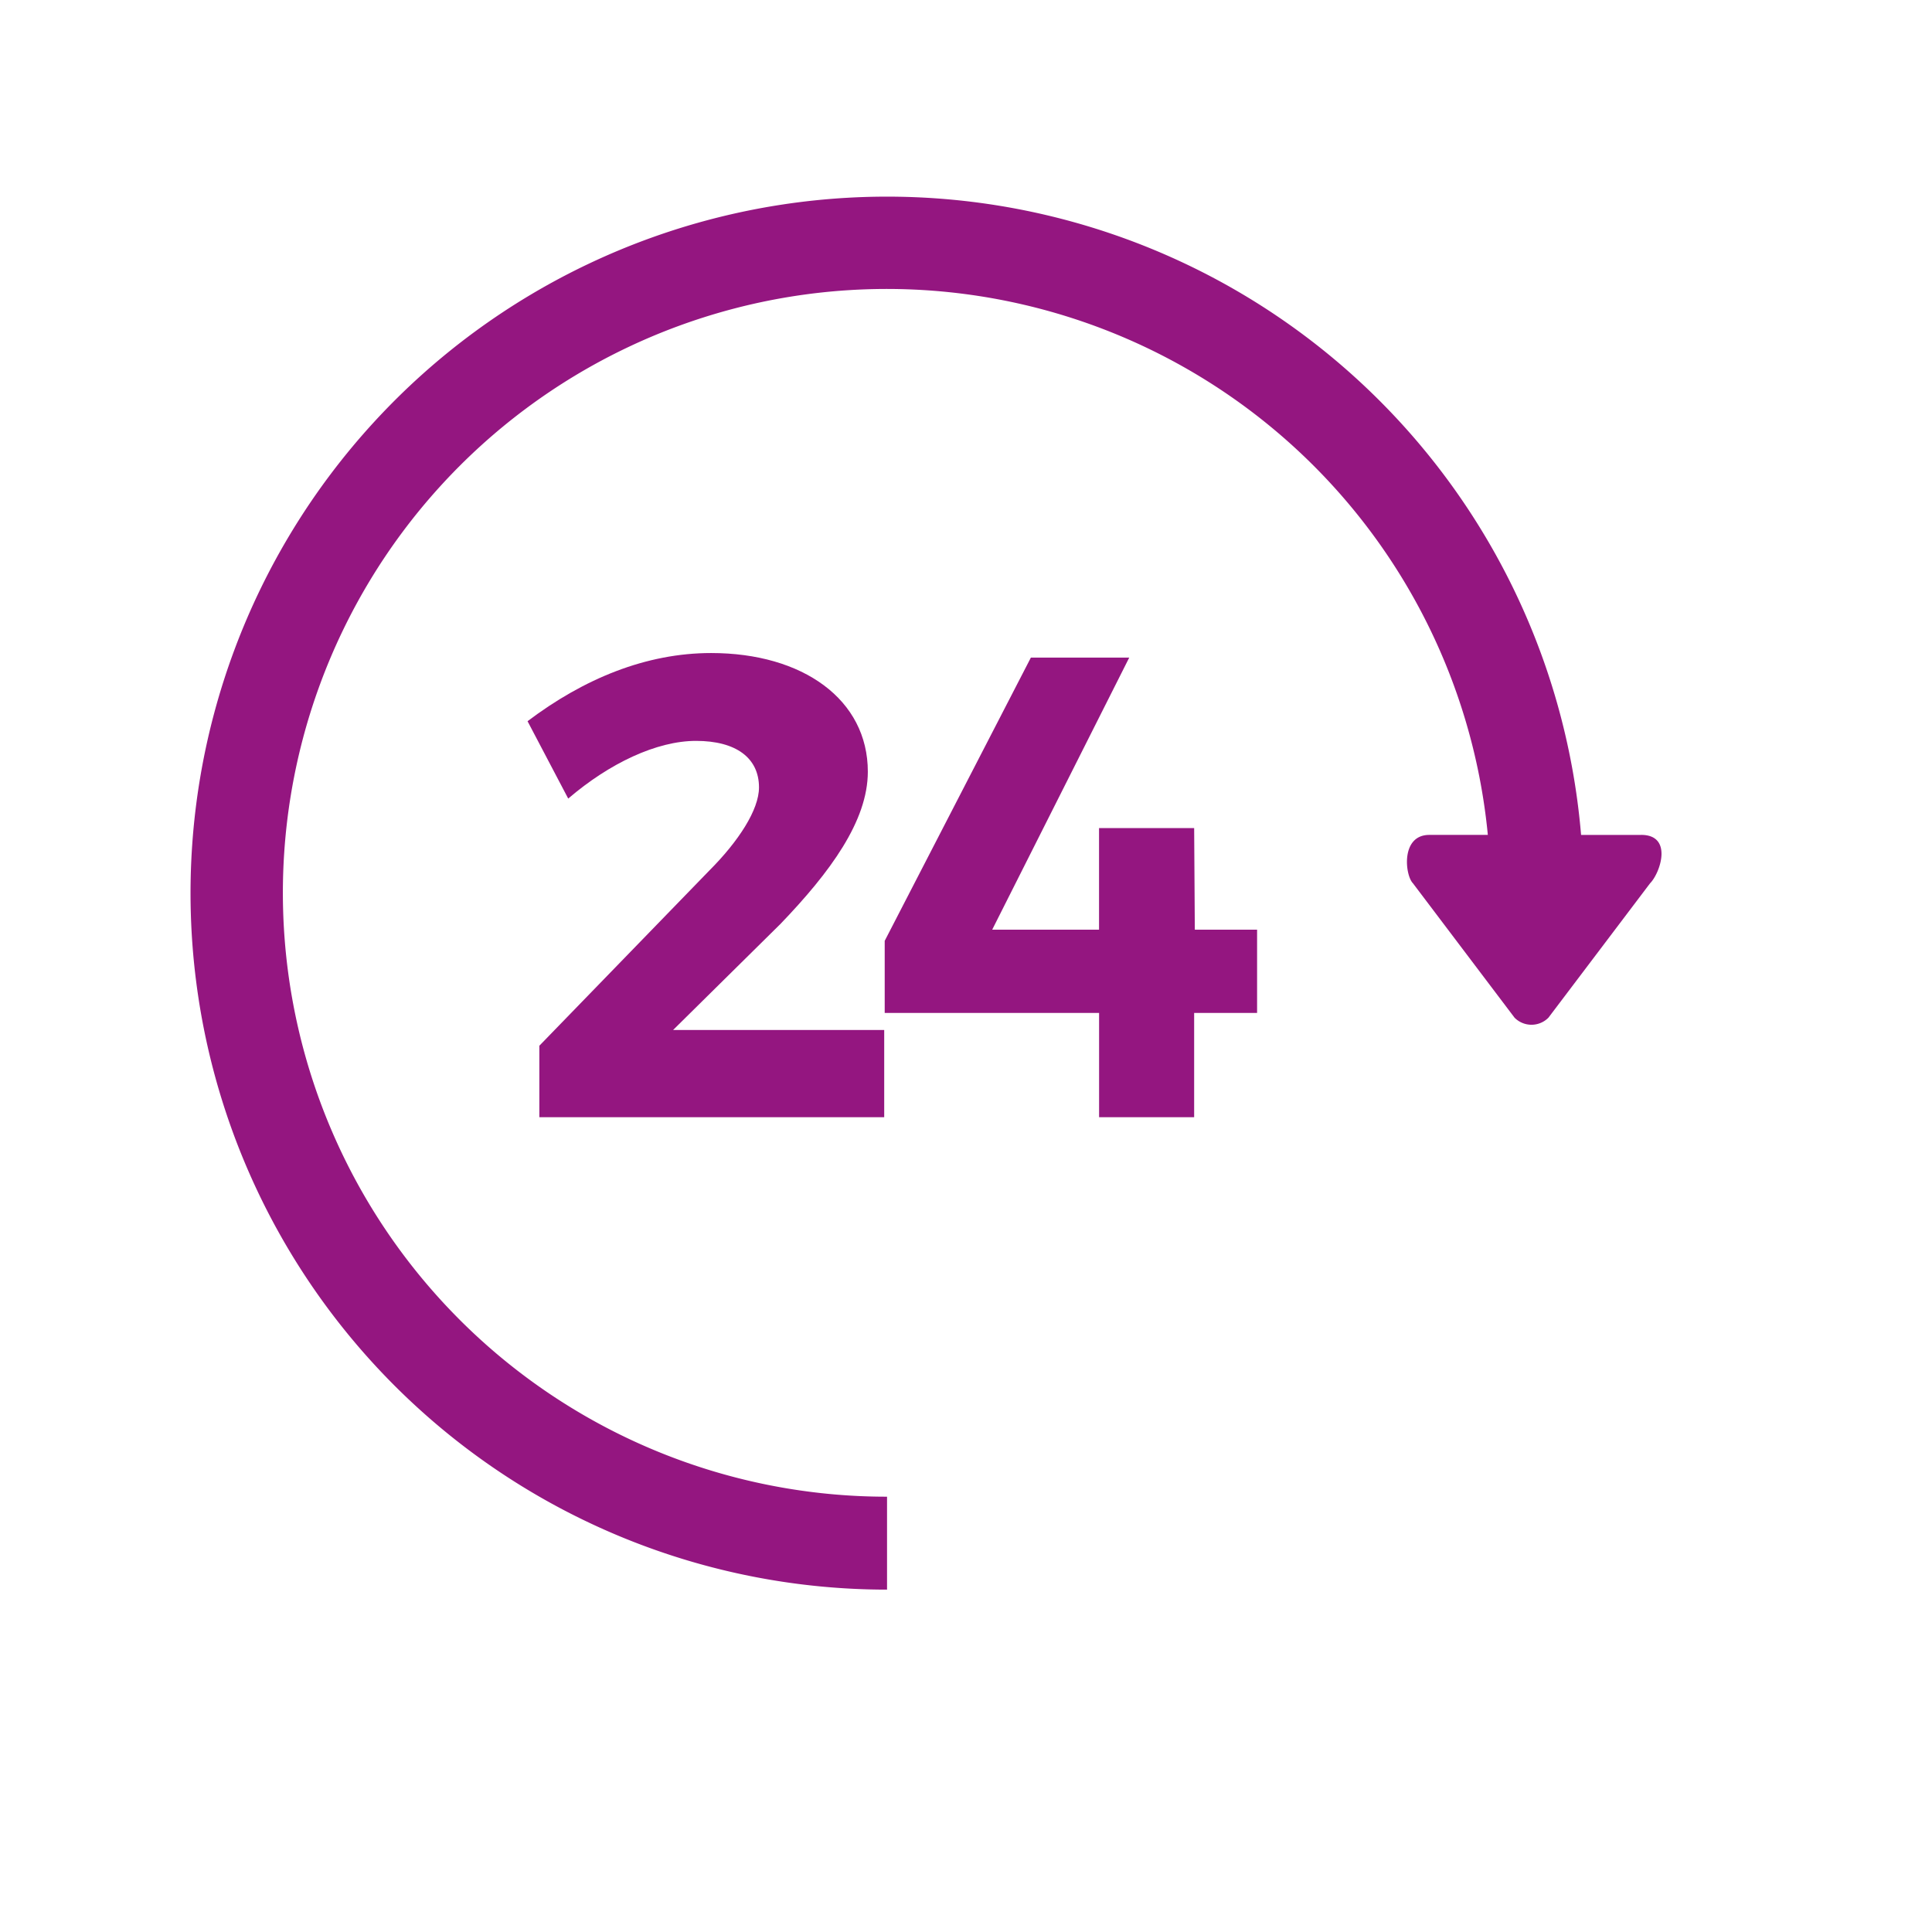
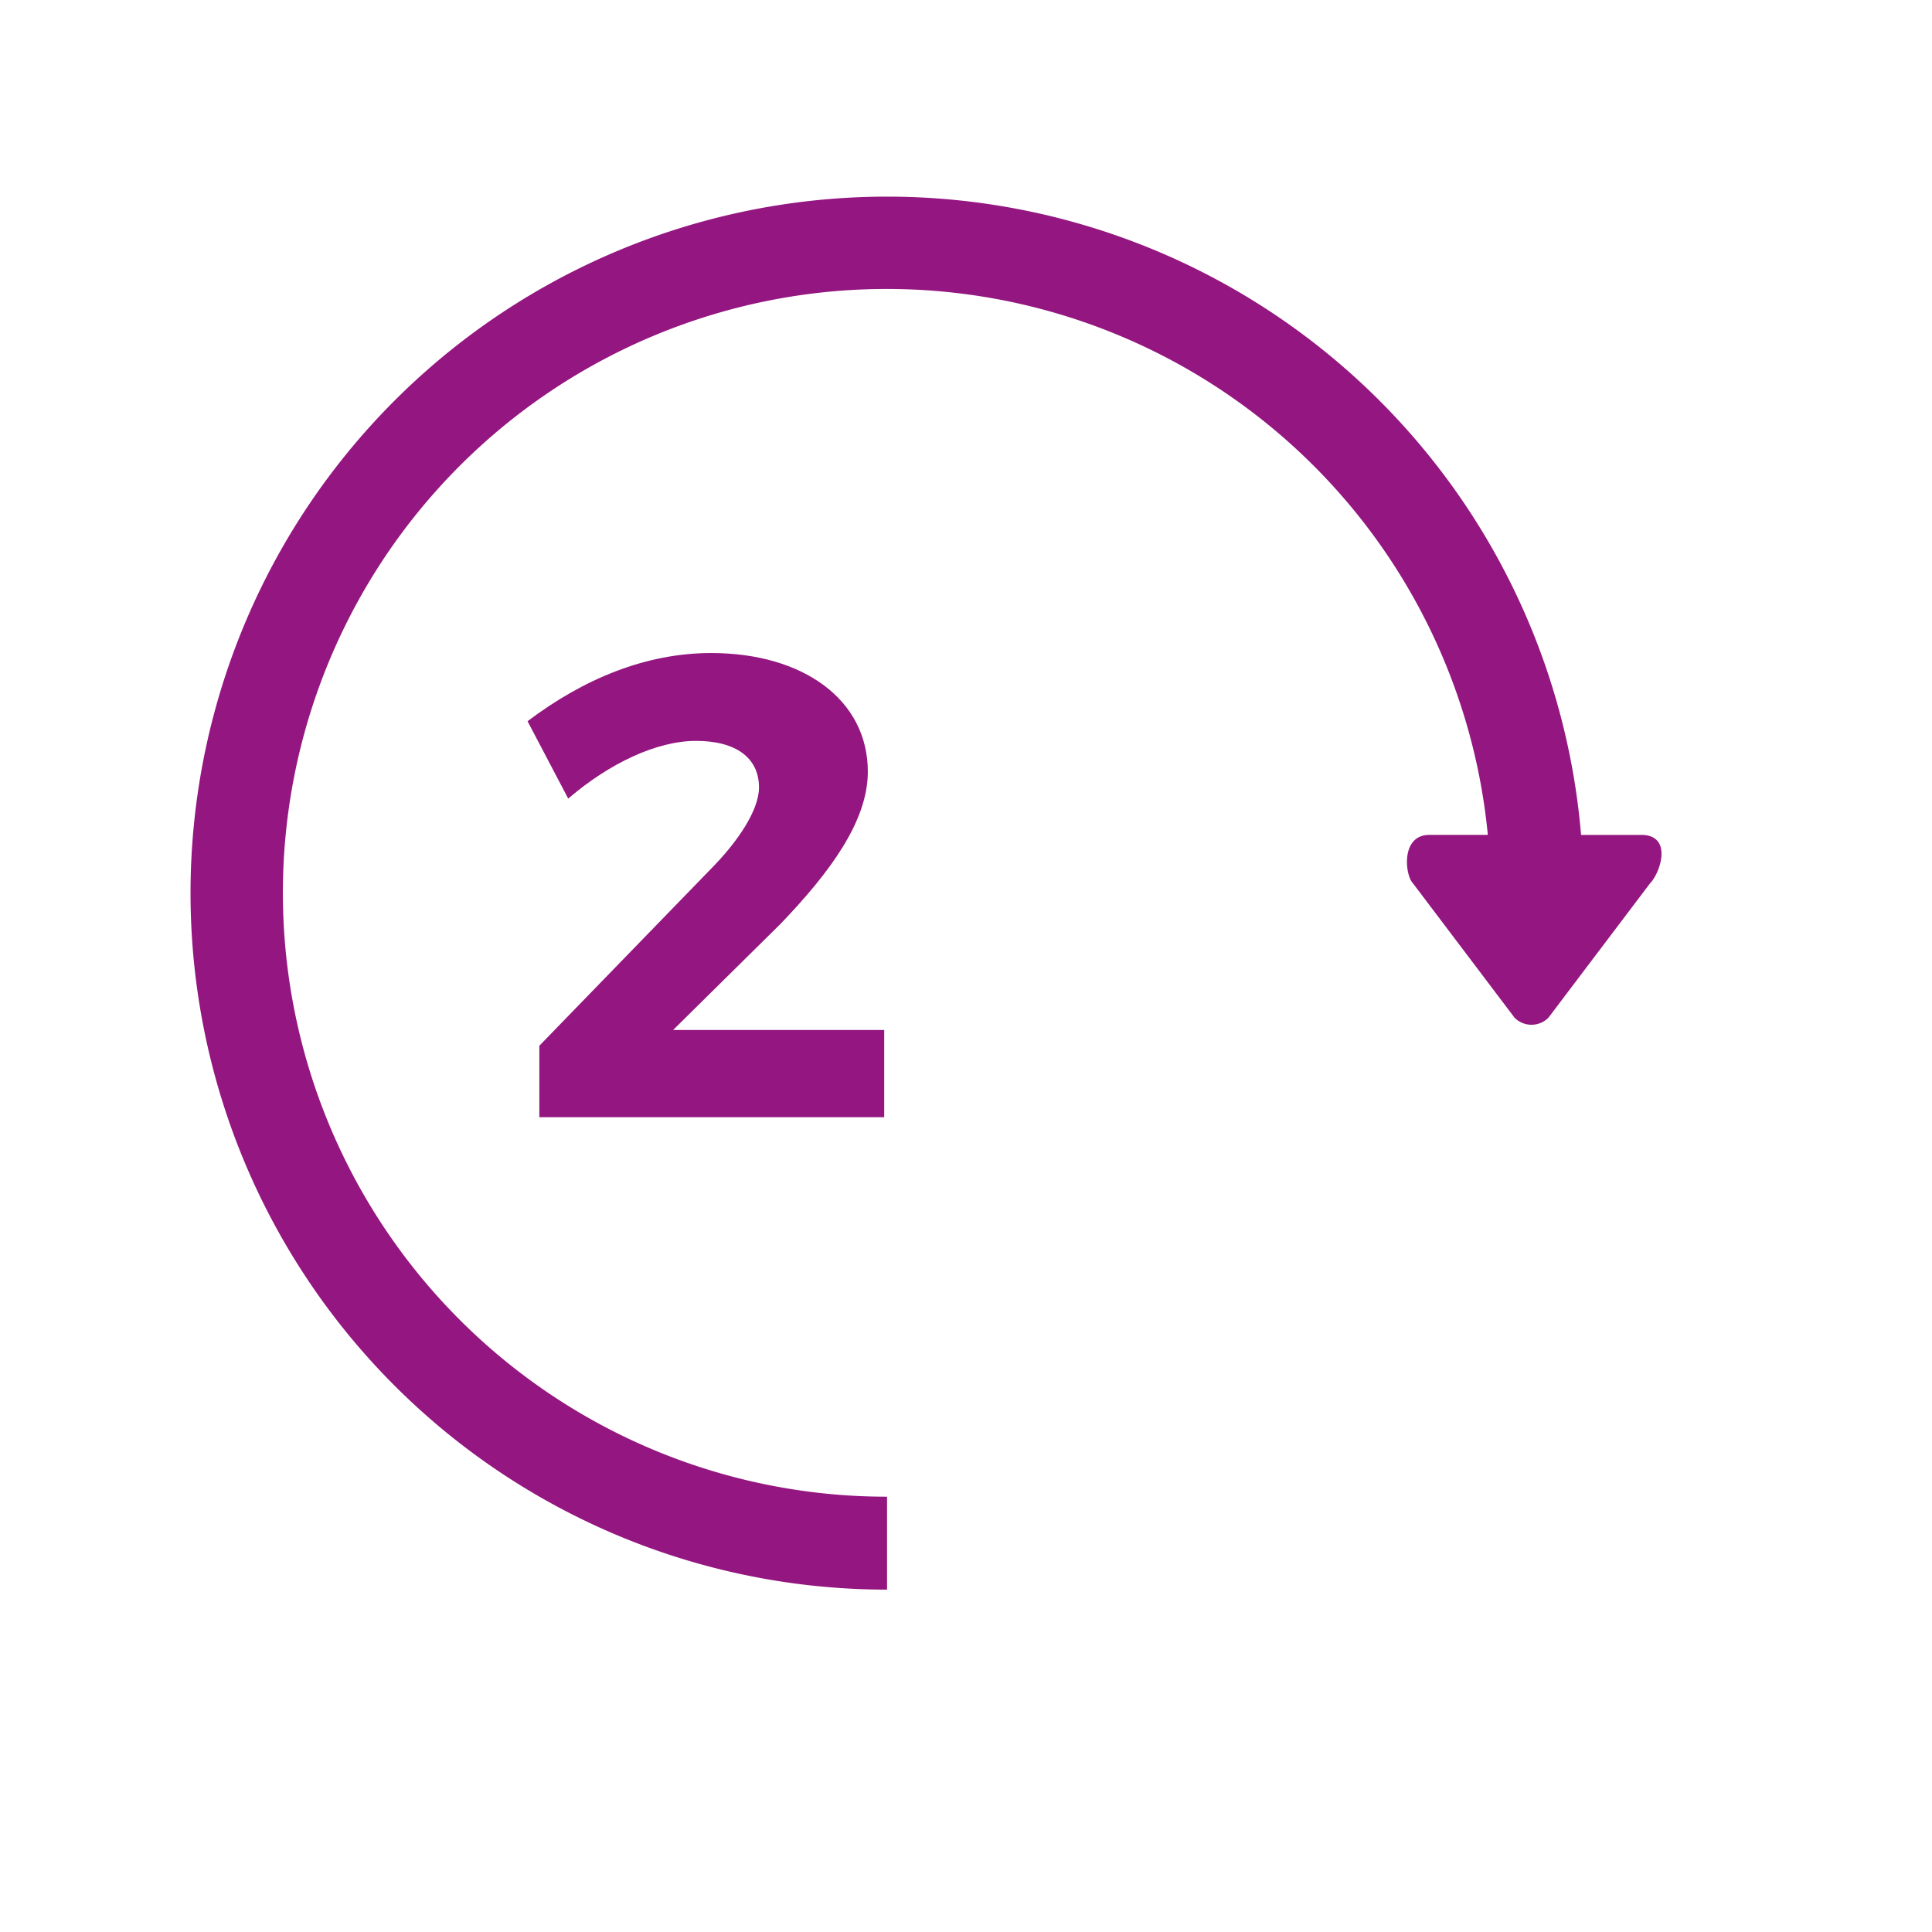
<svg xmlns="http://www.w3.org/2000/svg" width="163.91" height="163.91" viewBox="0 0 163.91 163.91">
  <defs>
    <filter id="Elipse_3" x="0" y="0" width="163.91" height="163.91" filterUnits="userSpaceOnUse">
      <feOffset dx="7.808" dy="7.808" input="SourceAlpha" />
      <feGaussianBlur stdDeviation="3.904" result="blur" />
      <feFlood flood-color="gray" flood-opacity="0.58" />
      <feComposite operator="in" in2="blur" />
      <feComposite in="SourceGraphic" />
    </filter>
  </defs>
  <g transform="matrix(1, 0, 0, 1, 0, 0)" filter="url(#Elipse_3)">
    <circle id="Elipse_3-2" data-name="Elipse 3" cx="70.243" cy="70.243" r="70.243" transform="translate(3.9 3.9)" fill="#fff" />
  </g>
  <circle id="Elipse_6" data-name="Elipse 6" cx="74.374" cy="74.374" r="74.374" transform="translate(1.15 1.15)" fill="#fff" />
  <g id="Grupo_4" data-name="Grupo 4" transform="translate(-415.173 -652.289)">
    <g id="Grupo_3" data-name="Grupo 3">
      <path id="Caminho_4" data-name="Caminho 4" d="M554.411,723.123h-5.1a59.09,59.09,0,1,0-58.882,64.029v-7.884H490.4a51.232,51.232,0,1,1,51-56.146h-4.965c-2.444,0-2.065,3.422-1.388,4.106l8.619,11.4a2.022,2.022,0,0,0,2.876,0l8.622-11.4c.871-.88,1.96-4.107-.755-4.107Z" fill="#941680" fill-rule="evenodd" />
      <path id="Caminho_5" data-name="Caminho 5" d="M481.345,730.719c4.282-4.45,7.454-8.788,7.454-12.959,0-6.119-5.507-10.068-13.293-10.068-5.507,0-10.792,2.169-15.576,5.784l3.45,6.564c3.5-3,7.509-4.895,10.845-4.895,3.394,0,5.341,1.446,5.341,3.949,0,1.891-1.726,4.561-4.227,7.064l-14.408,14.851v6.063h29.258v-7.4h-17.91l9.066-8.955Z" fill="#941680" />
-       <path id="Caminho_6" data-name="Caminho 6" d="M516.48,722.543h-8.065v8.621H499.35l11.626-23.083h-8.345l-12.4,24.029v6.118h18.188v8.844h8.065v-8.844h5.34v-7.064h-5.283l-.056-8.621Z" fill="#941680" />
    </g>
  </g>
</svg>